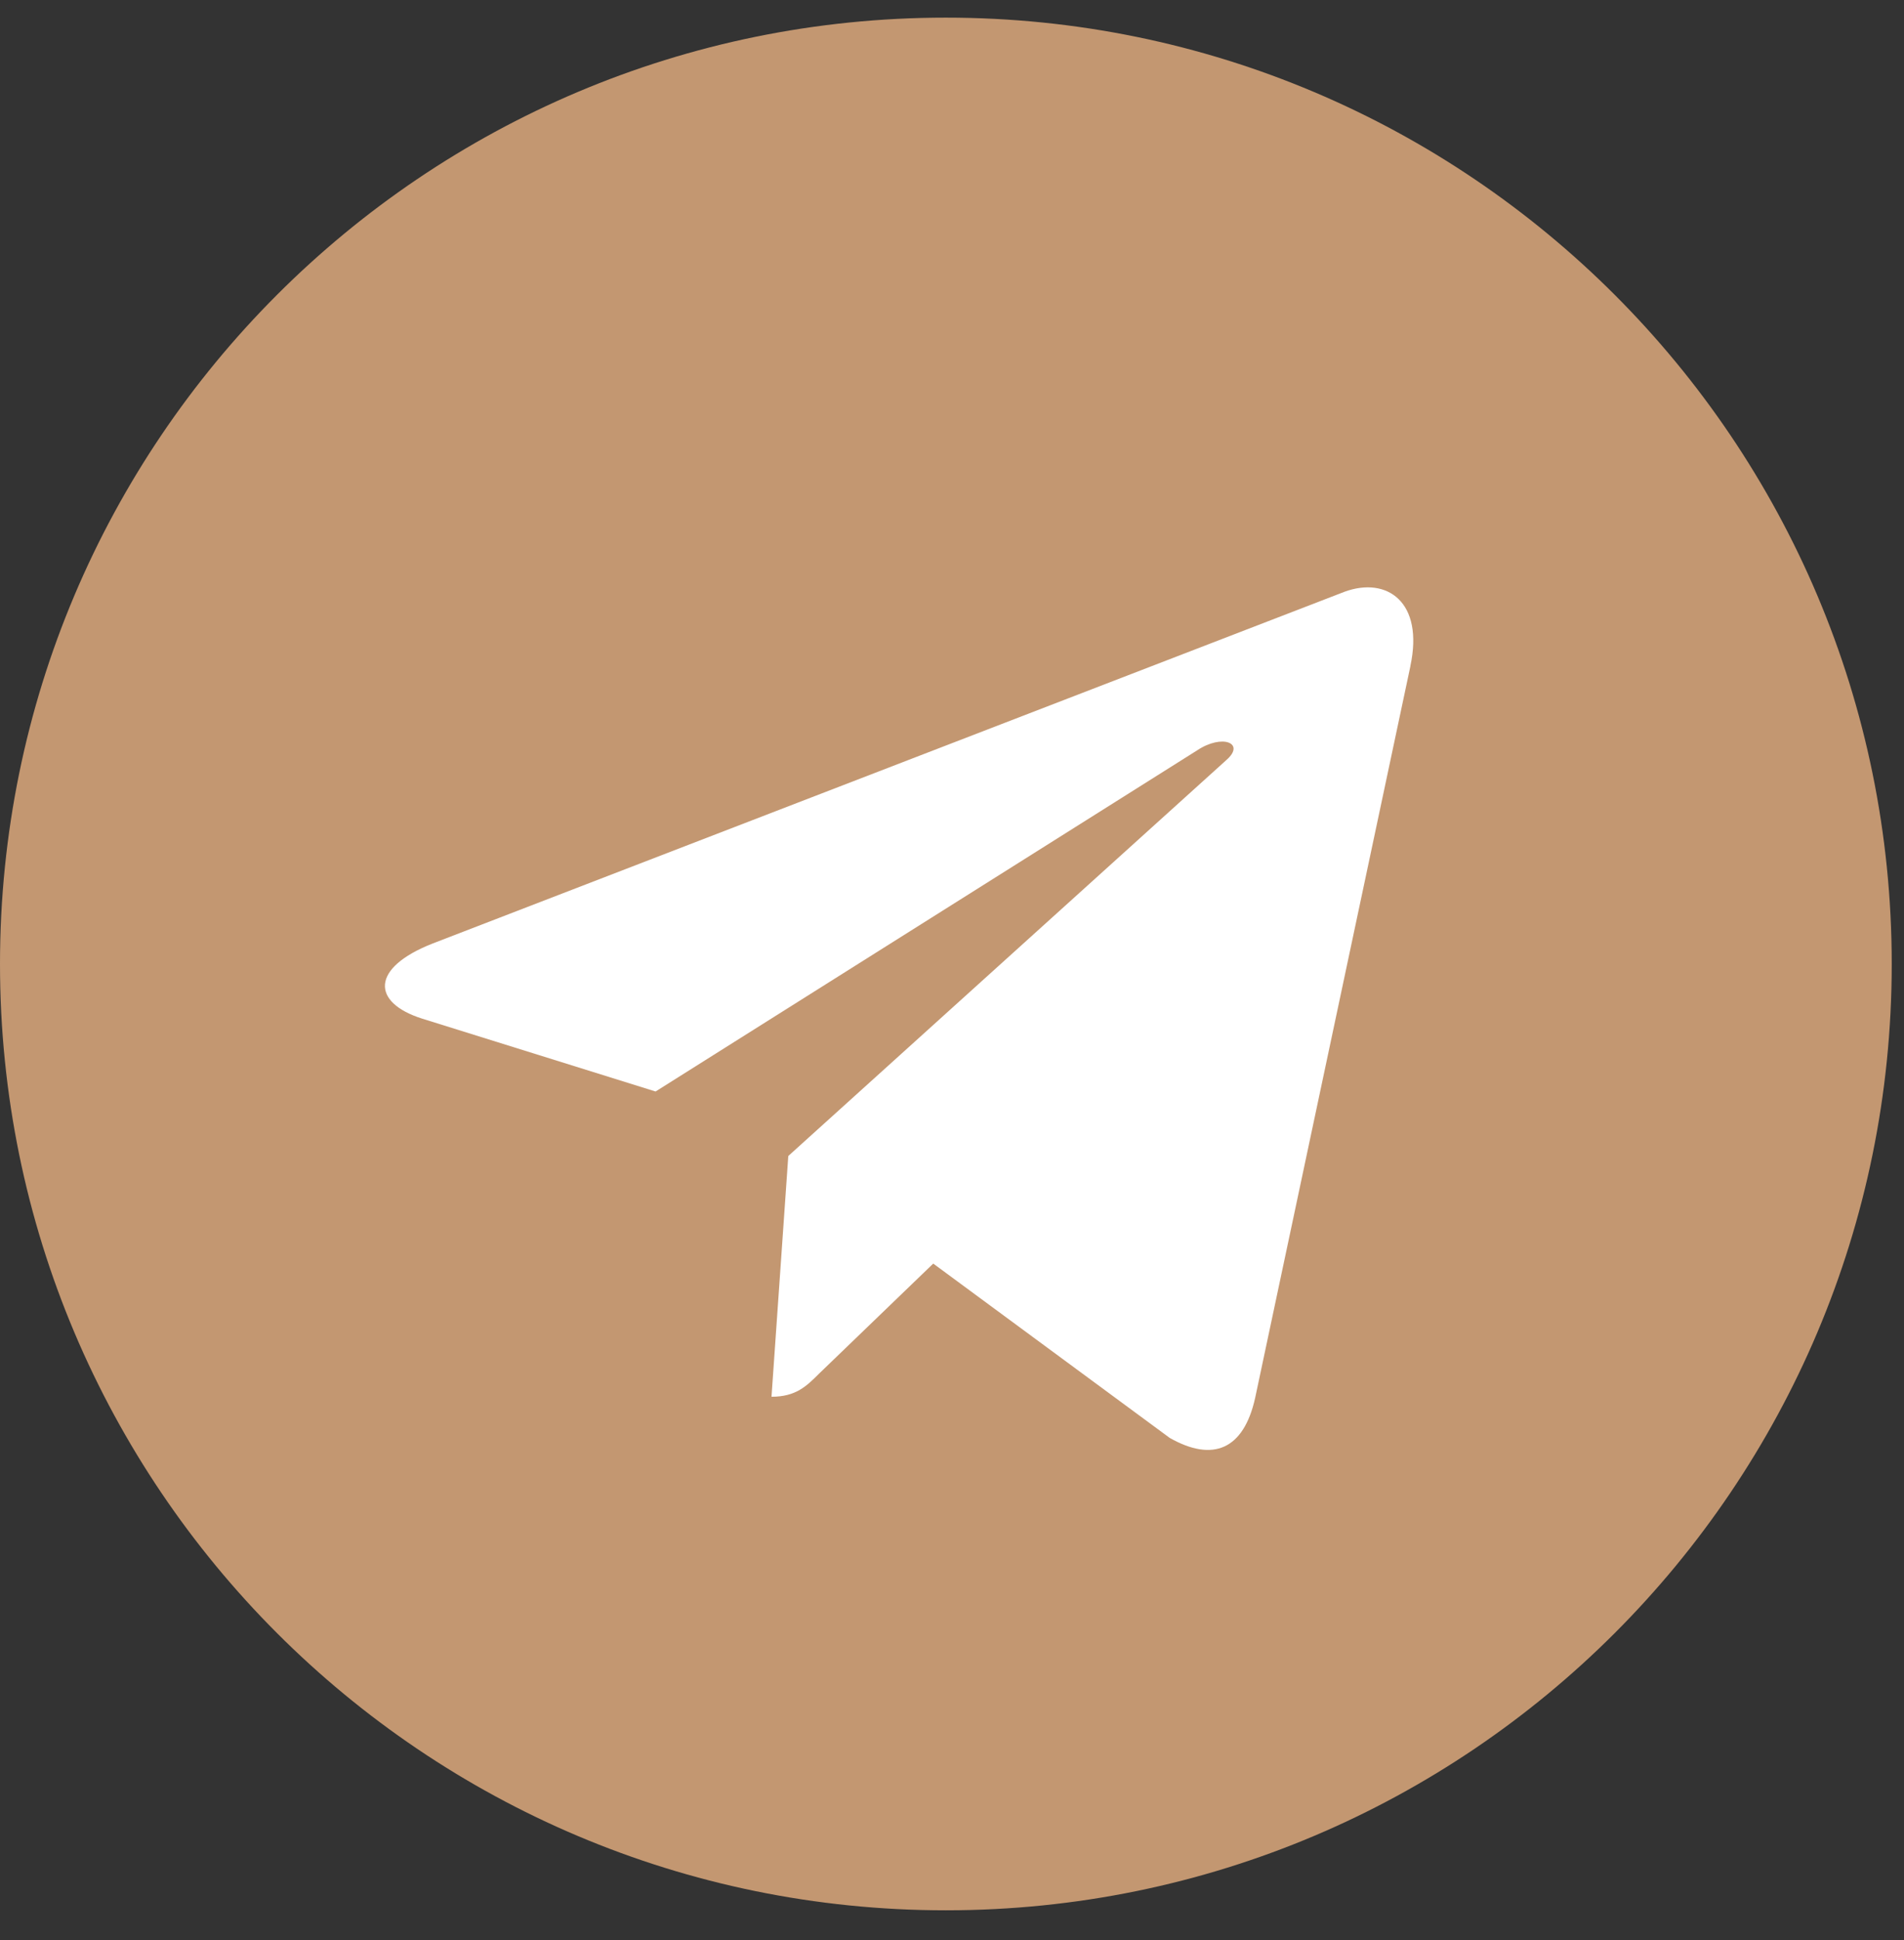
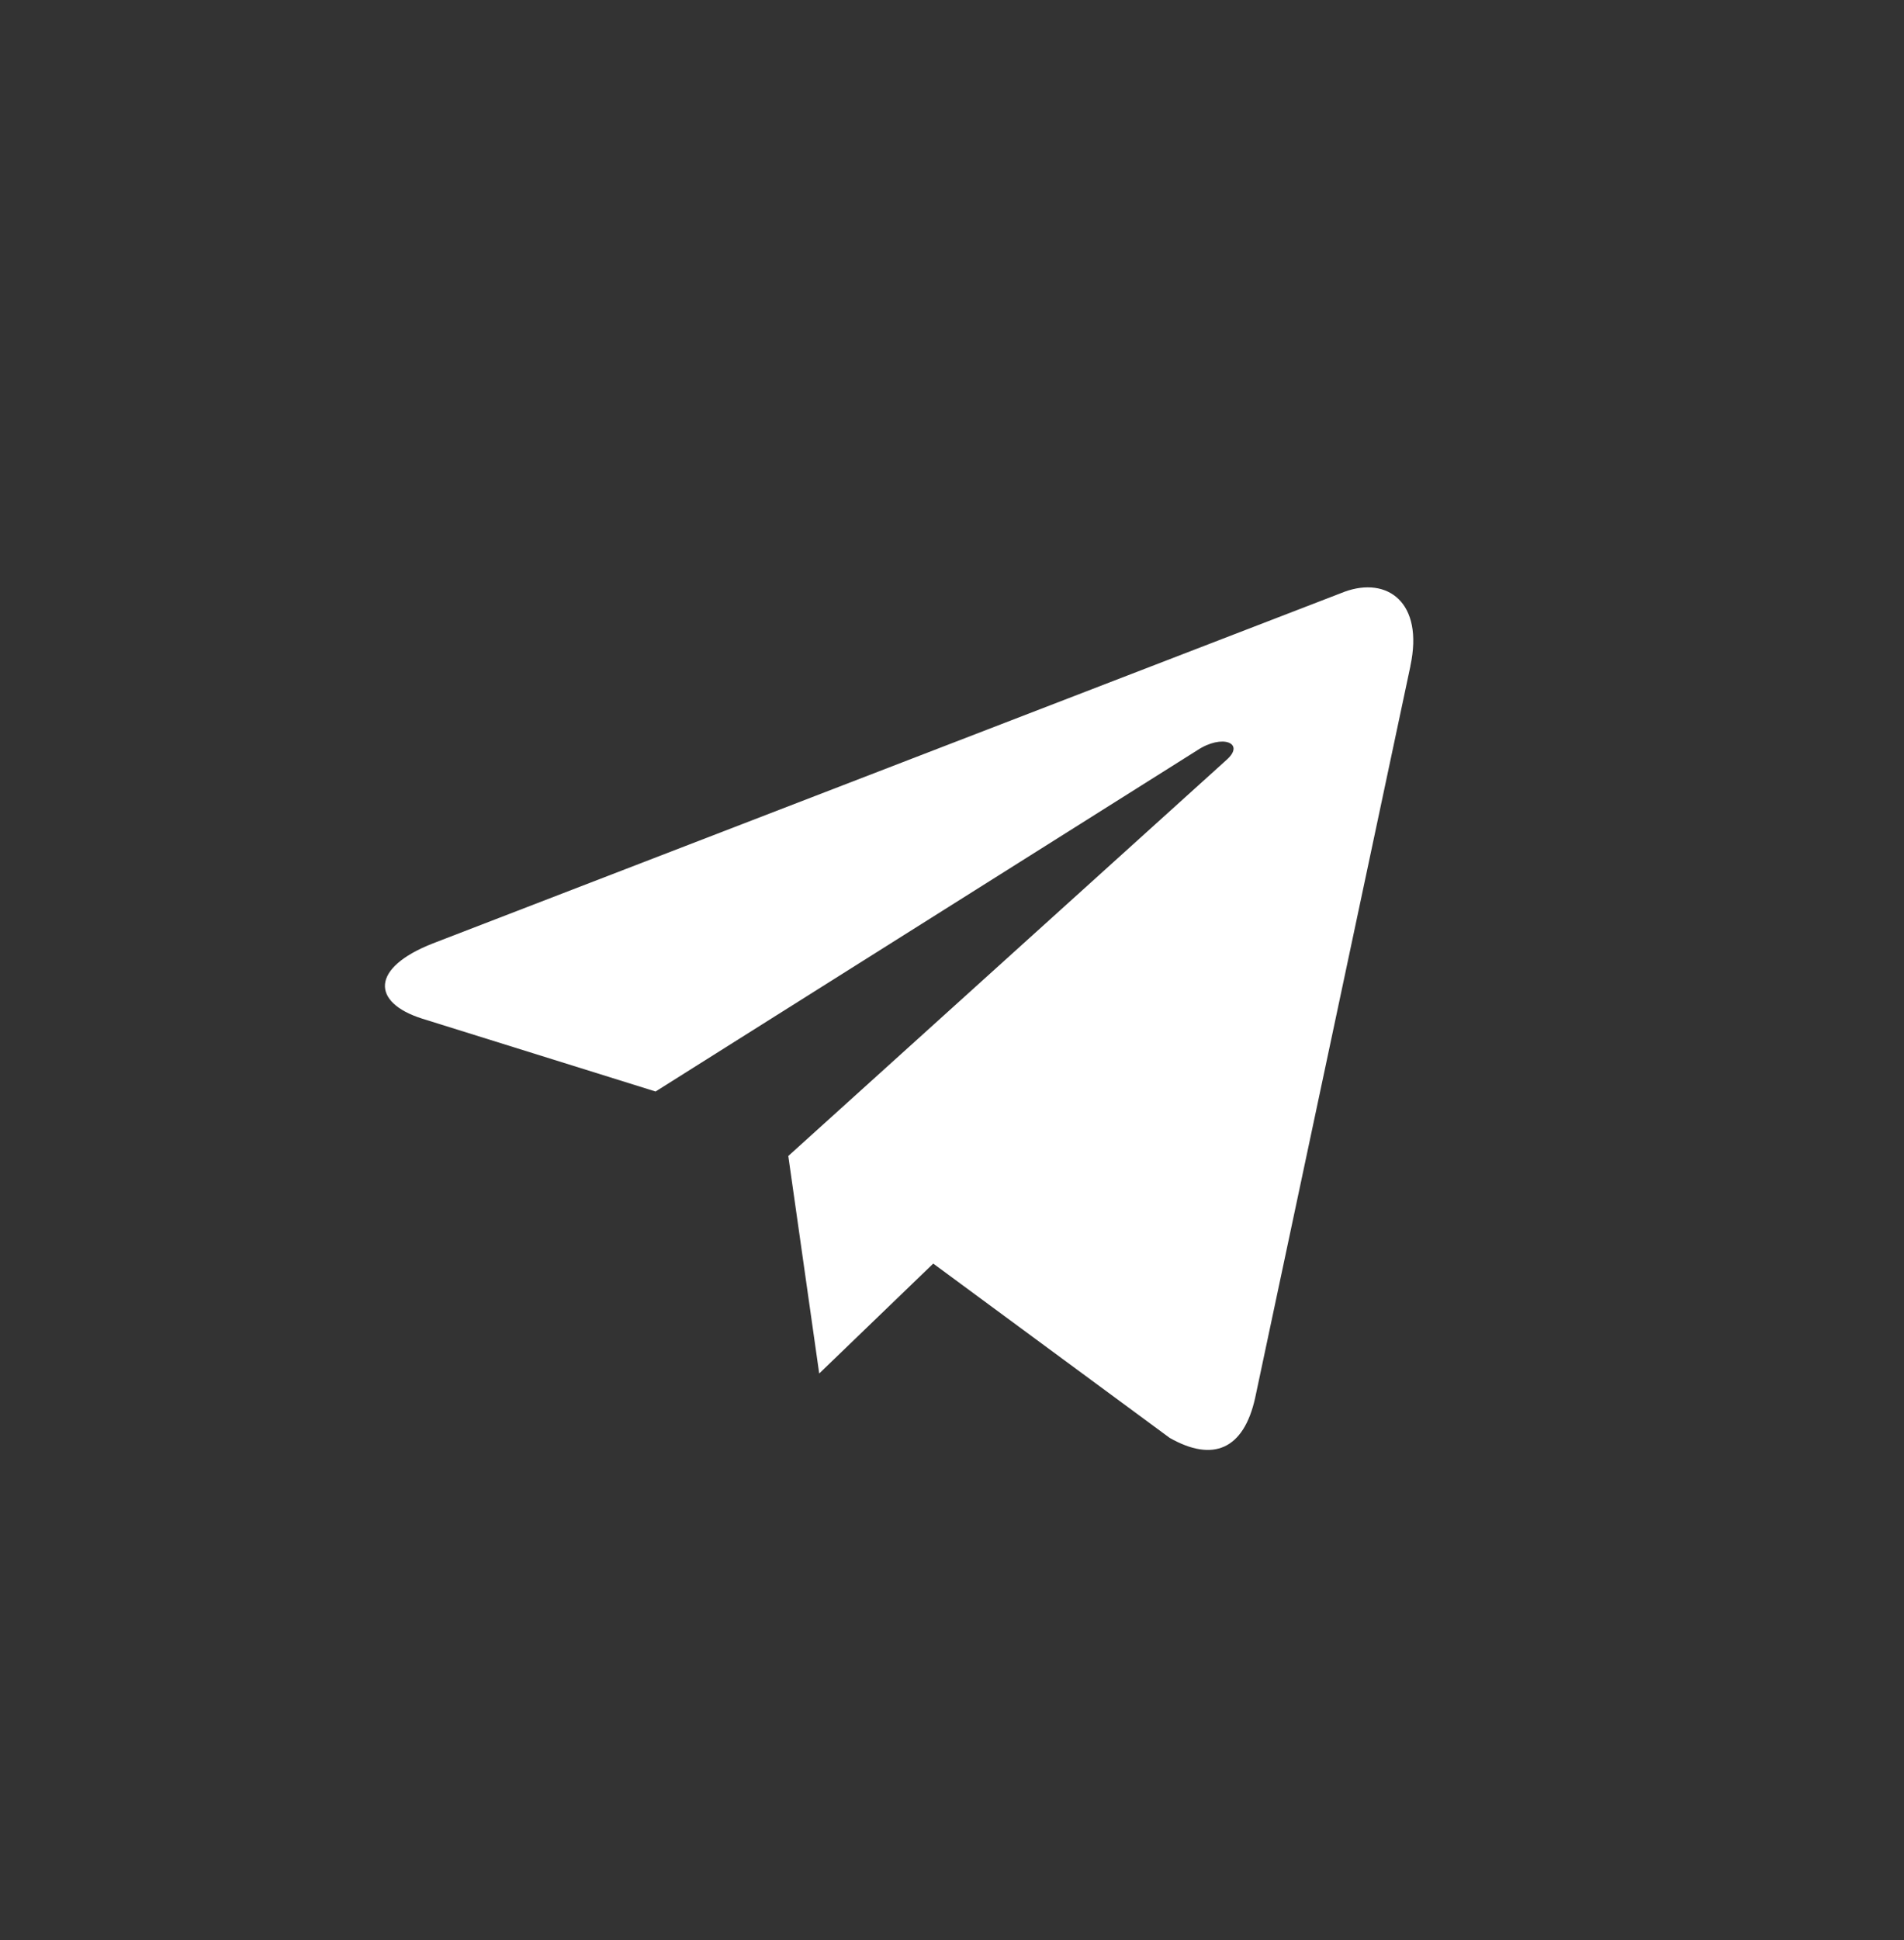
<svg xmlns="http://www.w3.org/2000/svg" width="54" height="55" viewBox="0 0 54 55" fill="none">
  <rect x="0" y="0" width="54" height="55" fill="#333333" stroke="none" />
-   <path d="M26.826 54.152C41.642 54.152 53.652 42.142 53.652 27.326C53.652 12.51 41.642 0.5 26.826 0.5C12.01 0.5 0 12.51 0 27.326C0 42.142 12.01 54.152 26.826 54.152Z" fill="#C39771" />
-   <path d="M12.275 26.744L38.14 16.772C39.34 16.338 40.389 17.065 40 18.88L40.002 18.878L35.598 39.626C35.272 41.096 34.398 41.454 33.175 40.761L26.468 35.819L23.234 38.935C22.876 39.292 22.574 39.594 21.881 39.594L22.357 32.769L34.787 21.54C35.328 21.064 34.666 20.796 33.953 21.27L18.593 30.941L11.971 28.875C10.534 28.419 10.502 27.438 12.275 26.744Z" fill="white" />
+   <path d="M12.275 26.744L38.14 16.772C39.34 16.338 40.389 17.065 40 18.88L40.002 18.878L35.598 39.626C35.272 41.096 34.398 41.454 33.175 40.761L26.468 35.819L23.234 38.935L22.357 32.769L34.787 21.54C35.328 21.064 34.666 20.796 33.953 21.27L18.593 30.941L11.971 28.875C10.534 28.419 10.502 27.438 12.275 26.744Z" fill="white" />
</svg>